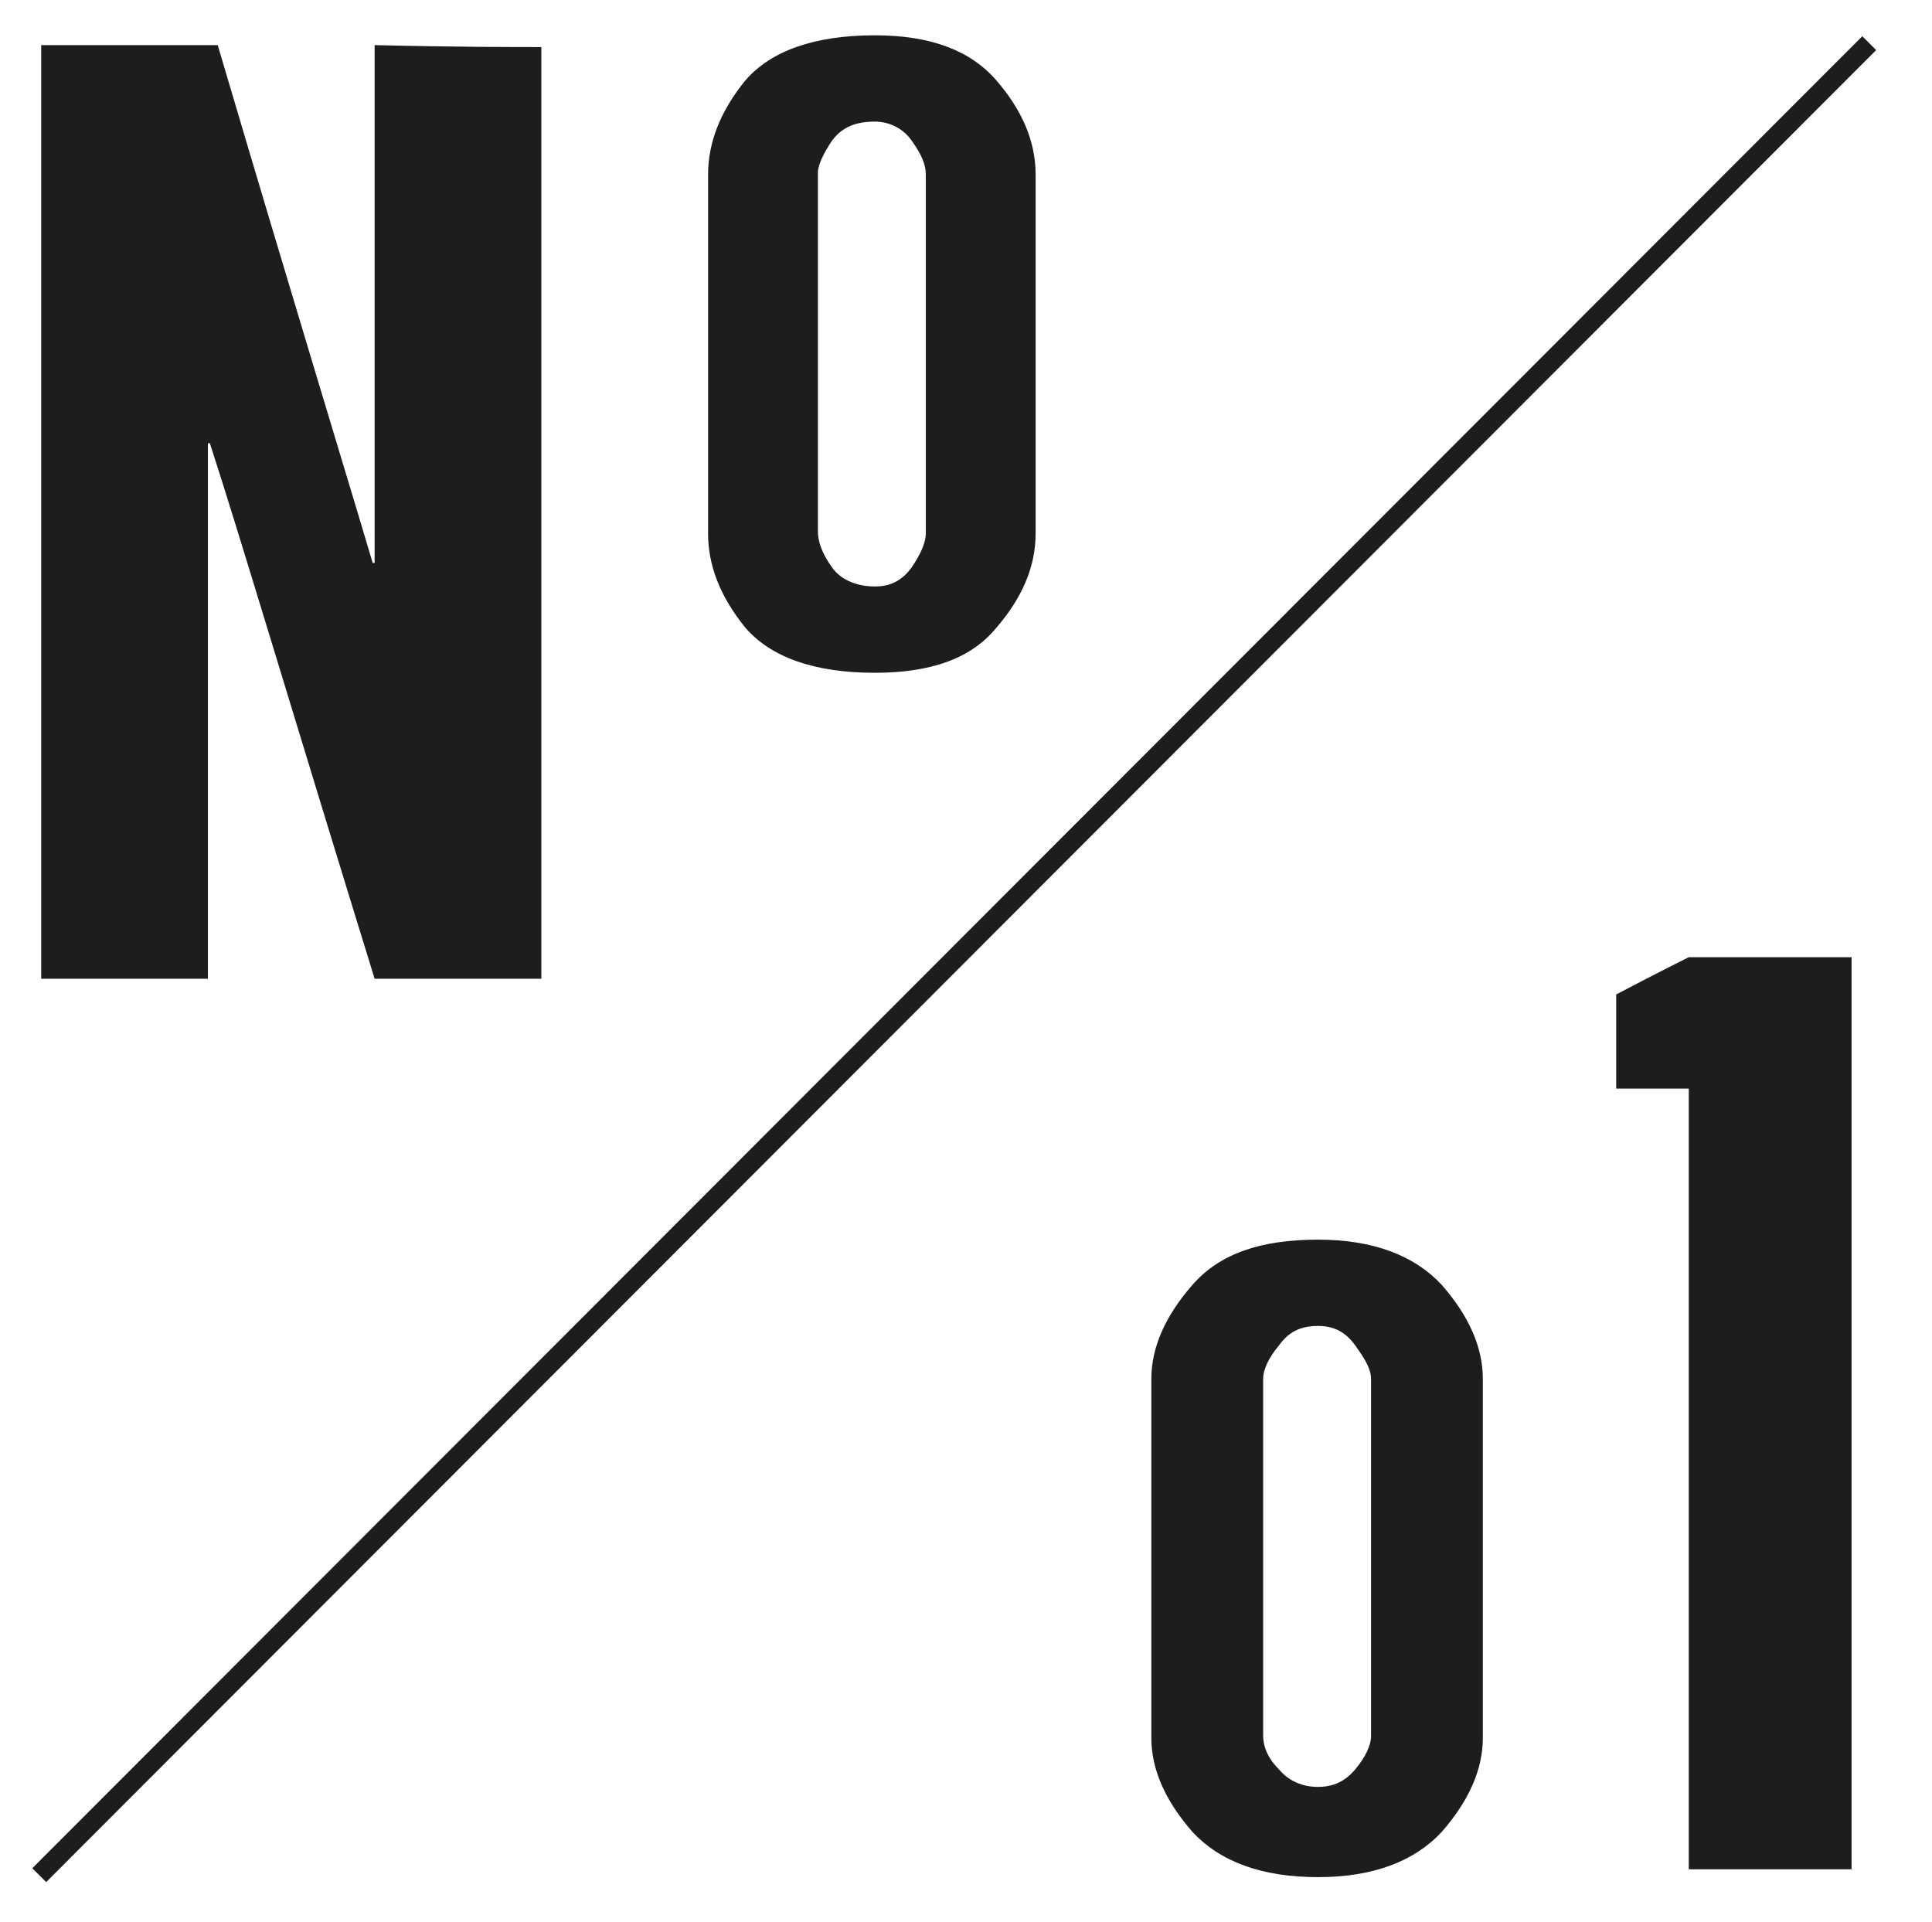
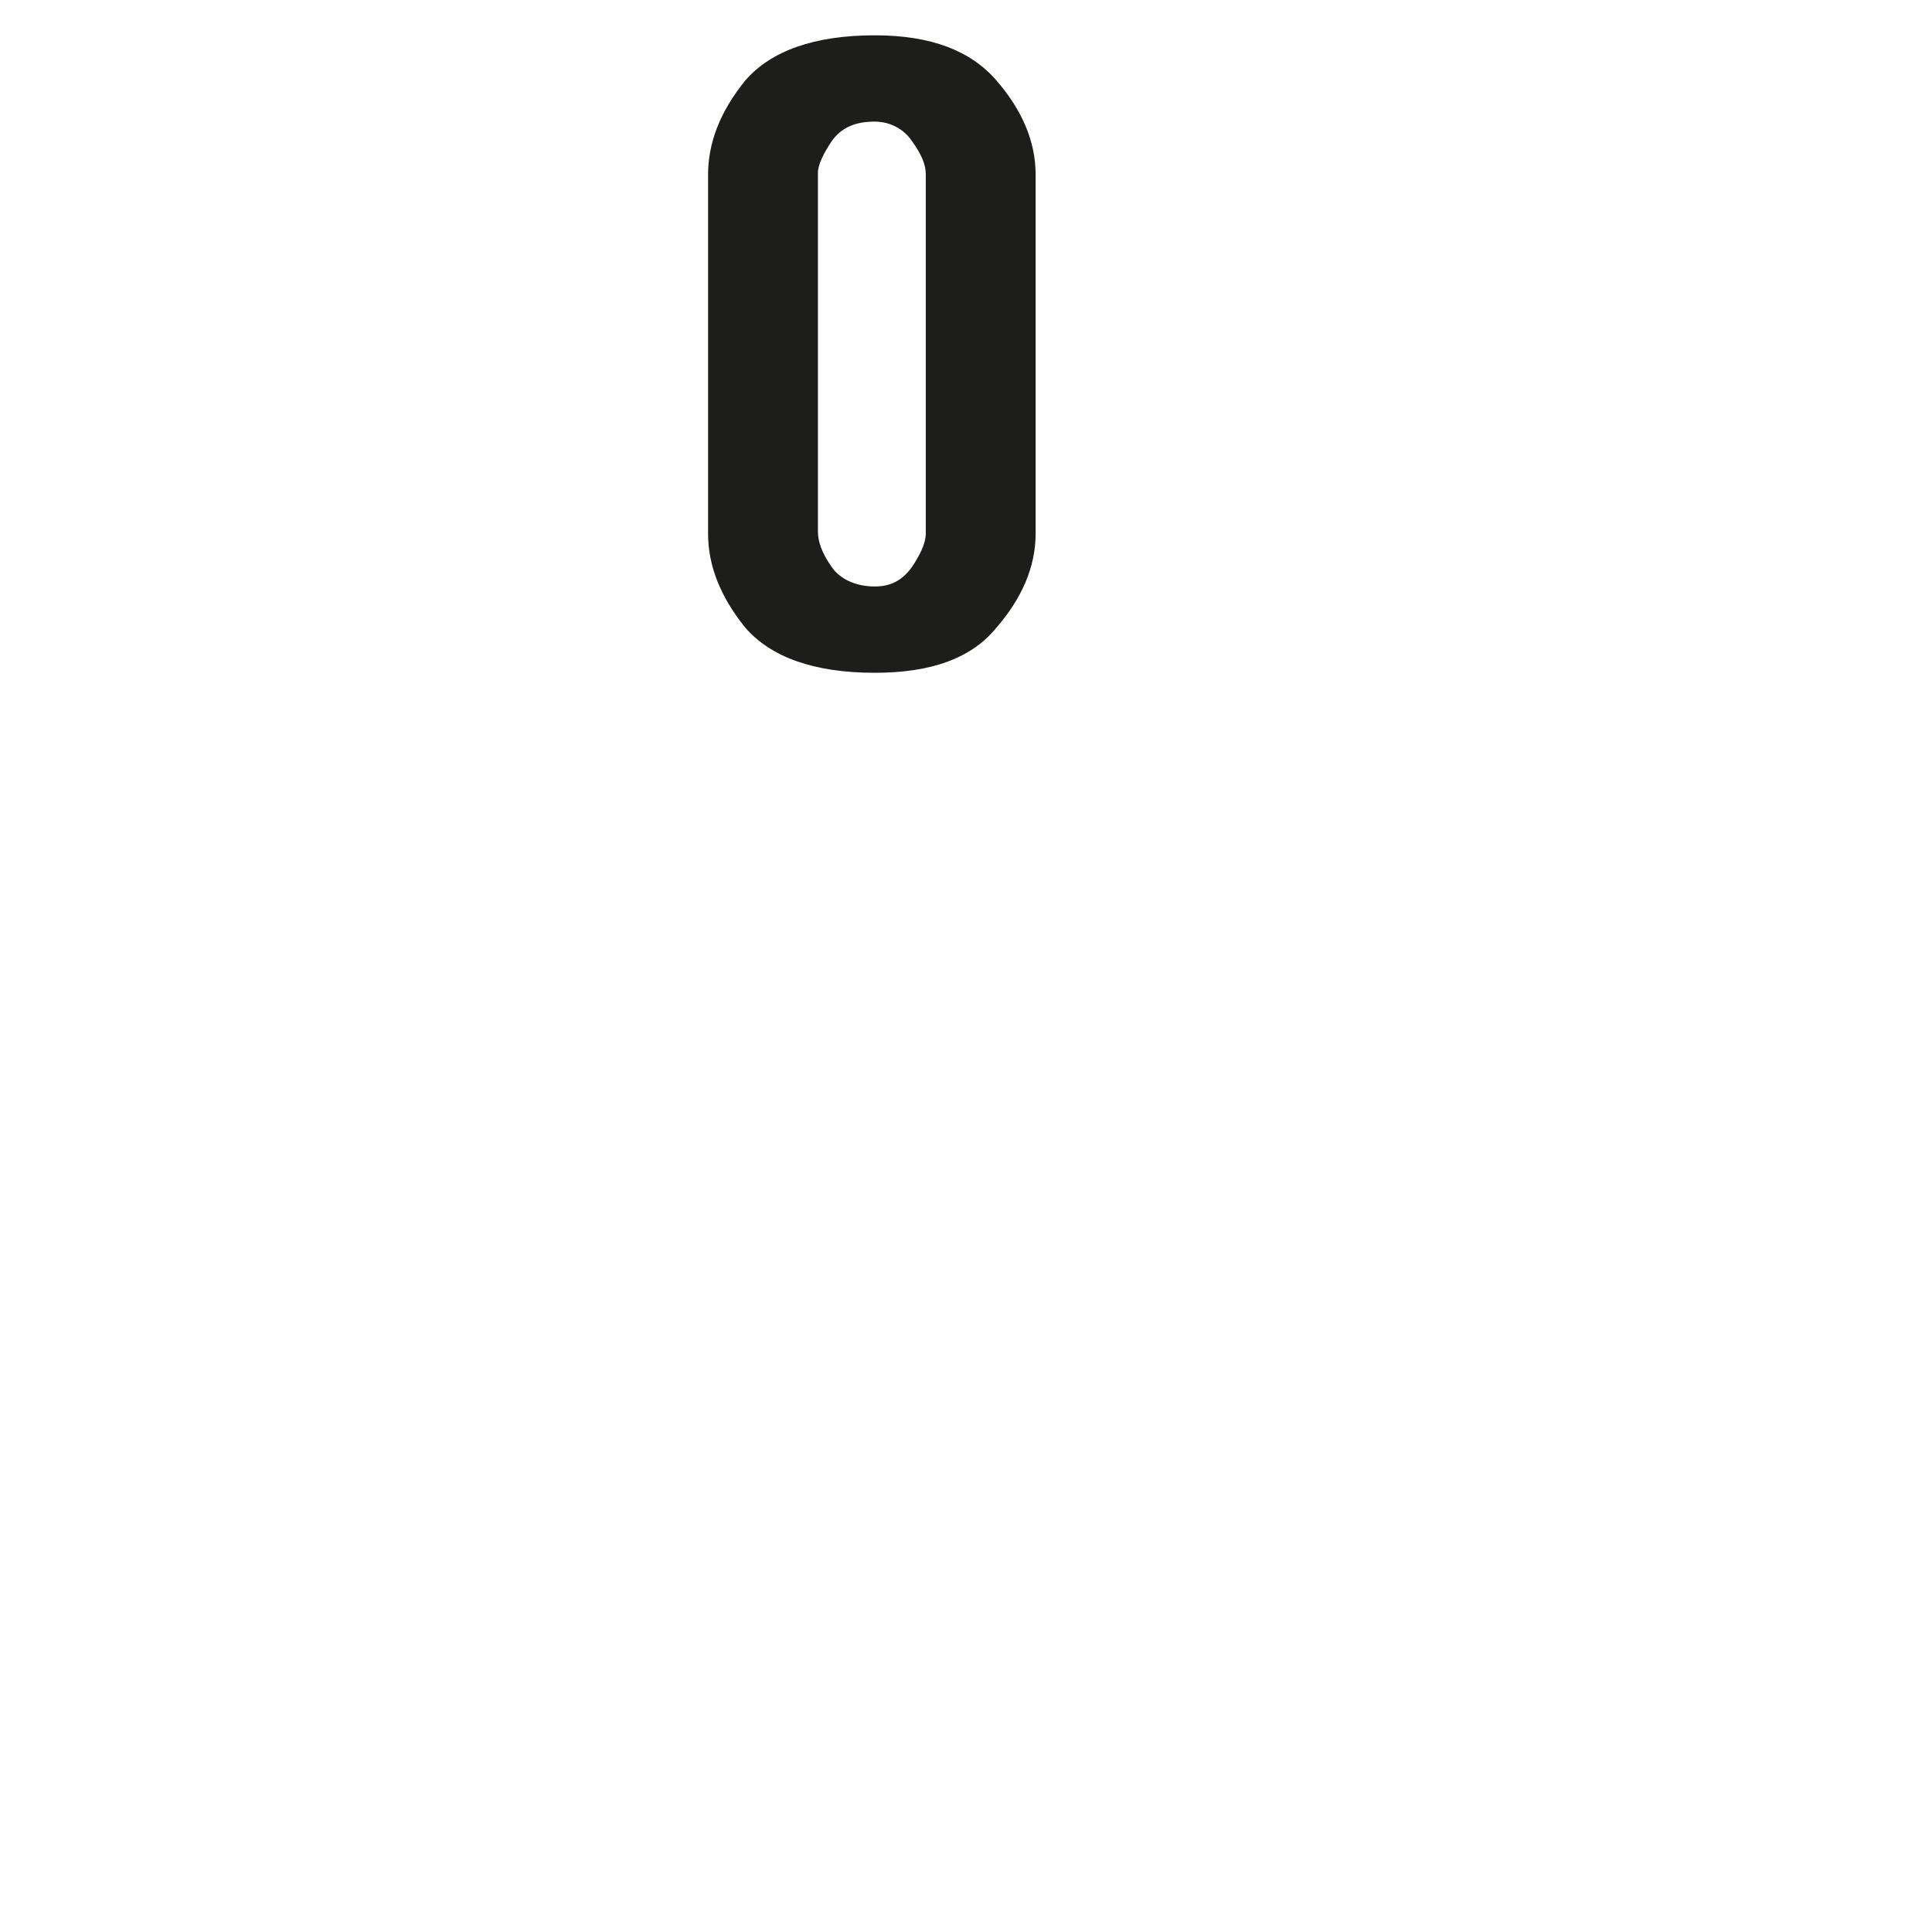
<svg xmlns="http://www.w3.org/2000/svg" version="1.1" id="Ebene_1" x="0px" y="0px" viewBox="0 0 98.5 98" style="enable-background:new 0 0 98.5 98;" xml:space="preserve">
  <style type="text/css">
	.st0{fill:#1D1D1B;}
	.st1{fill:none;stroke:#1D1D1B;stroke-miterlimit:10;}
</style>
  <g>
    <g>
      <g>
-         <path class="st0" d="M27.6,2.4c0,23.8,0,39.6,0,47.5c-4.2,0-7.1,0-8.5,0c-4.2-13.6-6.9-22.7-8.4-27.3c0,0-0.1,0-0.1,0     c0,13.6,0,22.7,0,27.3c-4.2,0-7.1,0-8.5,0c0-17.8,0-29.7,0-35.7c0-5.9,0-9.9,0-11.9c4.5,0,7.5,0,9,0c3.9,13.2,6.6,22,7.9,26.4     h0.1c0-13.2,0-22,0-26.4C23.3,2.4,26.2,2.4,27.6,2.4z" />
        <path class="st0" d="M50.8,4.1c1.3,1.5,2,3.1,2,4.8c0,8.1,0,14.2,0,18.3c0,1.7-0.7,3.3-2,4.8c-1.3,1.6-3.4,2.3-6.2,2.3     c-3.1,0-5.3-0.8-6.6-2.3c-1.3-1.6-1.9-3.2-1.9-4.8c0-6.8,0-11.4,0-13.7c0-2,0-3.6,0-4.6c0-1.6,0.6-3.2,1.9-4.8     c1.3-1.5,3.5-2.3,6.6-2.3C47.5,1.8,49.5,2.6,50.8,4.1z M47.2,8.9c0-0.5-0.2-1-0.7-1.7c-0.4-0.6-1.1-1-1.9-1c-1,0-1.7,0.3-2.2,1     c-0.4,0.6-0.7,1.2-0.7,1.6c0,6.8,0,11.4,0,13.7c0,2,0,3.6,0,4.6c0,0.5,0.2,1.1,0.7,1.8c0.4,0.6,1.2,1,2.2,1c0.8,0,1.4-0.3,1.9-1     c0.4-0.6,0.7-1.2,0.7-1.7C47.2,19,47.2,13,47.2,8.9z" />
      </g>
    </g>
    <g>
-       <path class="st0" d="M73.5,65.5c1.4,1.6,2.1,3.2,2.1,4.8c0,8.1,0,14.2,0,18.3c0,1.6-0.7,3.2-2.1,4.8c-1.4,1.5-3.5,2.3-6.3,2.3    c-2.9,0-5-0.8-6.4-2.3c-1.4-1.6-2.1-3.2-2.1-4.8c0-6.9,0-11.4,0-13.7c0-2.1,0-3.6,0-4.6c0-1.6,0.7-3.2,2.1-4.8    c1.4-1.6,3.5-2.3,6.4-2.3C70,63.2,72.1,64,73.5,65.5z M69.9,70.3c0-0.5-0.3-1-0.8-1.7s-1.1-1-1.9-1c-0.9,0-1.5,0.3-2,1    c-0.5,0.6-0.8,1.2-0.8,1.7c0,8.1,0,14.2,0,18.2c0,0.5,0.2,1.1,0.8,1.7c0.5,0.6,1.2,0.9,2,0.9c0.8,0,1.4-0.3,1.9-0.9    c0.5-0.6,0.8-1.2,0.8-1.7C69.9,80.4,69.9,74.4,69.9,70.3z" />
-       <path class="st0" d="M86.1,48.8c4.1,0,6.9,0,8.3,0c0,23.3,0,38.7,0,46.5c-4.1,0-6.9,0-8.3,0c0-19.9,0-33.2,0-39.8    c-1.9,0-3.1,0-3.7,0c0-2.4,0-4,0-4.8C84.3,49.7,85.5,49.1,86.1,48.8z" />
-     </g>
-     <line class="st1" x1="2" y1="95.6" x2="95.3" y2="2.2" />
+       </g>
  </g>
</svg>